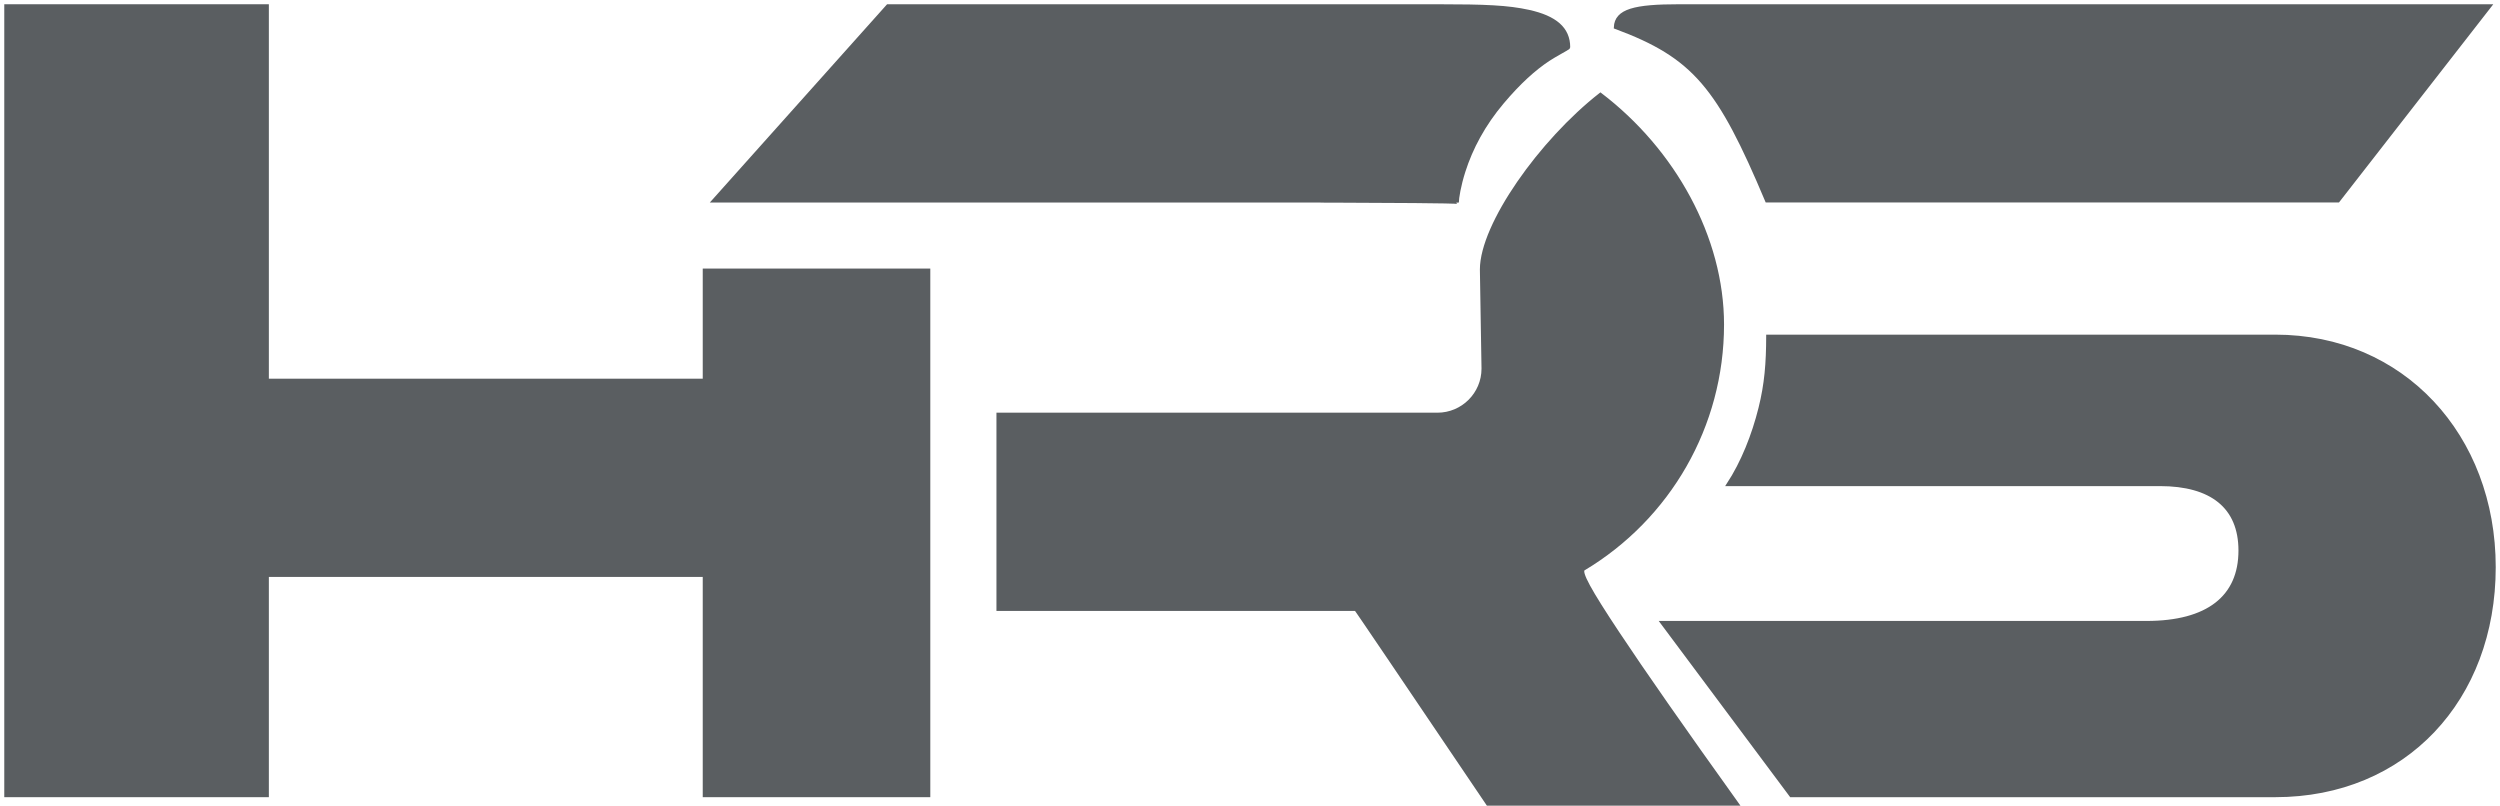
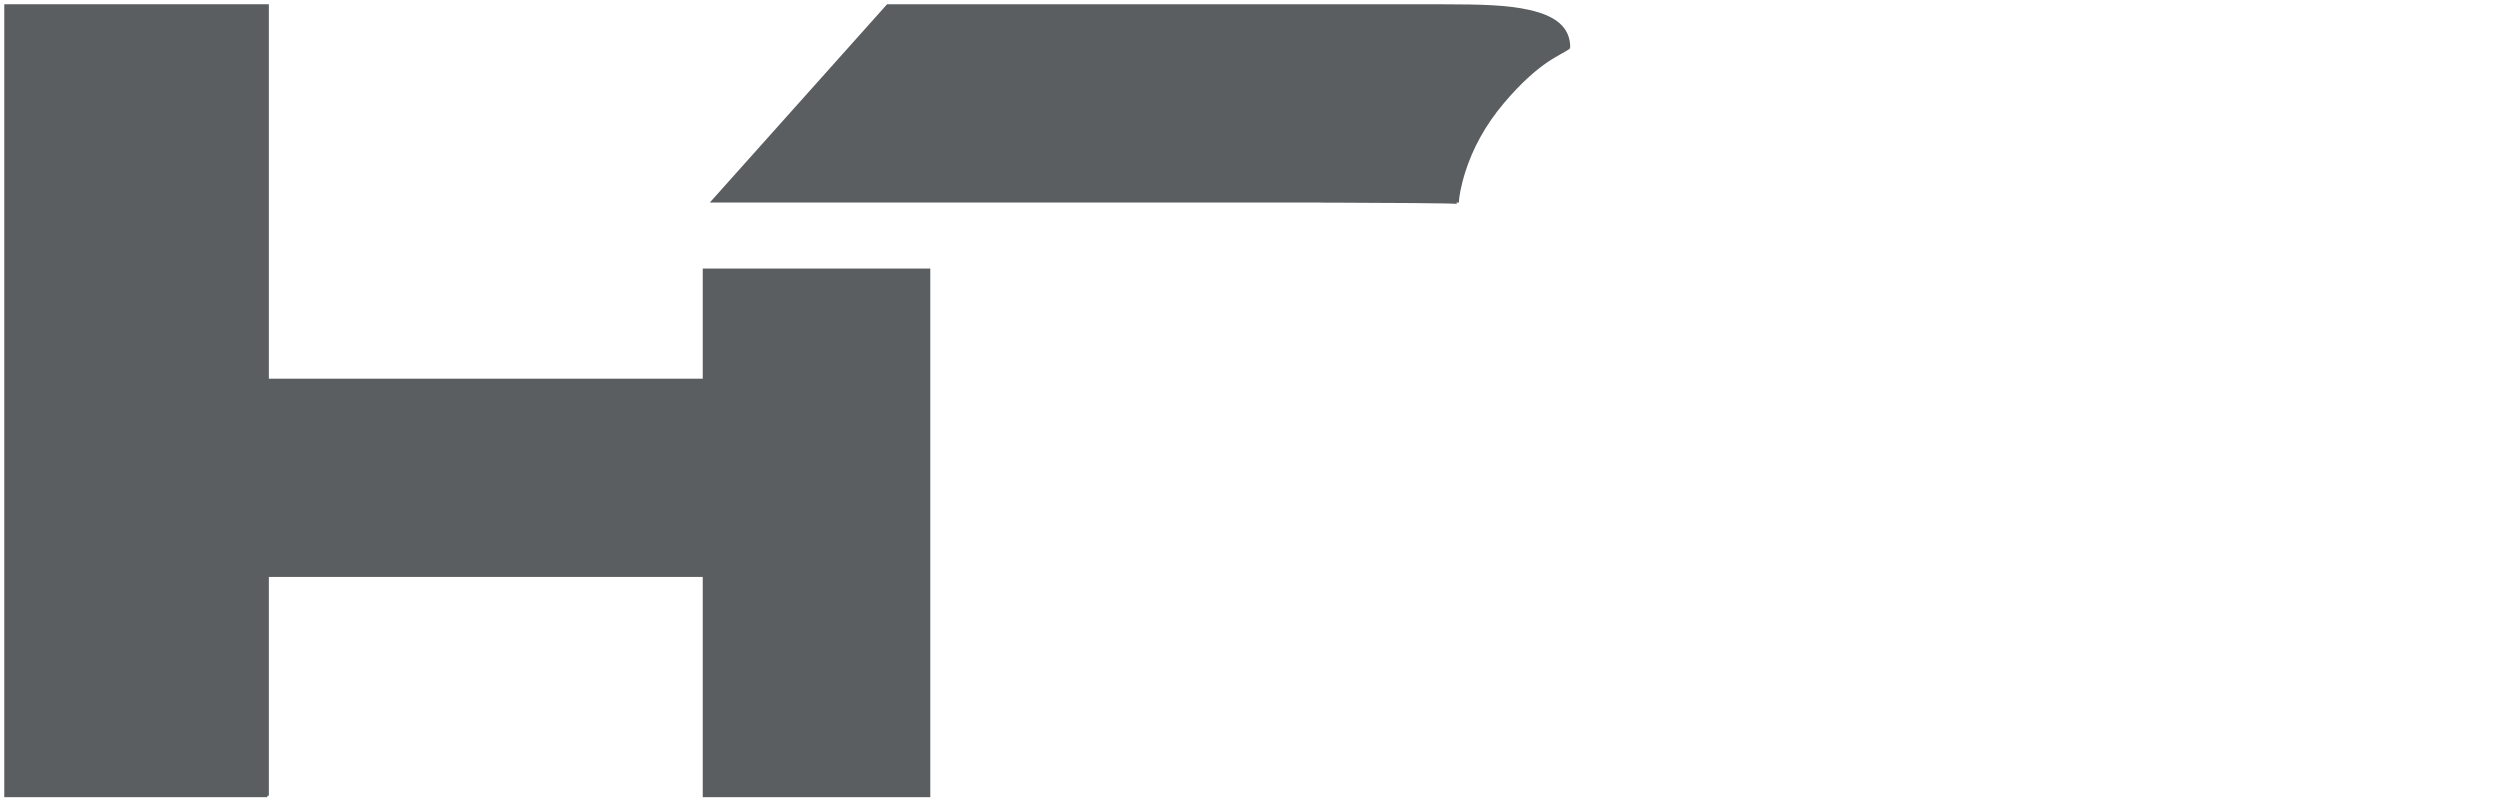
<svg xmlns="http://www.w3.org/2000/svg" width="422" height="136" viewBox="0 0 422 136">
  <g fill="#5A5E61" fill-rule="evenodd" stroke="#5A5E61" stroke-width=".5" transform="translate(.722 .718)">
-     <path d="M44.411,133.596 L44.411,96.417 L118.15,96.417 L118.15,133.596 L156.063,133.596 L156.063,44.865 L118.15,44.865 L118.15,63.455 L44.411,63.455 L44.411,0.25 L0.25,0.25 L0.25,133.596 L44.411,133.596 Z" />
+     <path d="M44.411,133.596 L44.411,96.417 L118.15,96.417 L118.15,133.596 L156.063,133.596 L156.063,44.865 L118.15,44.865 L118.15,63.455 L44.411,63.455 L44.411,0.25 L0.25,0.25 L0.25,133.596 L44.411,133.596 " />
    <path d="M149.131,0.25 L119.655,33.218 C161.521,33.22 192.944,33.221 213.923,33.221 C224.46,33.221 232.362,33.221 237.63,33.22 C240.264,33.22 242.24,33.22 243.557,33.219 C244.215,33.219 244.709,33.219 245.038,33.219 C193.625,33.255 245.283,33.177 245.283,33.468 C245.283,32.711 245.635,30.574 246.39,28.209 C247.645,24.279 249.752,20.317 252.911,16.574 C255.731,13.233 258.259,10.955 260.648,9.369 C261.723,8.656 263.895,7.507 264.02,7.374 C264.065,7.326 264.08,7.295 264.08,7.265 C264.08,4.073 261.806,2.175 257.309,1.187 C253.816,0.421 250.095,0.25 241.913,0.25 C233.33,0.25 233.33,0.25 213.035,0.25 C186.909,0.25 186.883,0.25 149.131,0.25 Z" />
-     <path d="M167.728 102.155L227.957 102.155C227.957 102.155 227.958 102.154 227.959 102.154 227.963 102.154 227.967 102.155 227.97 102.155L227.999 102.155 227.996 102.16C228.14 102.183 228.141 102.185 228.159 102.21 228.197 102.248 228.197 102.248 228.206 102.26 228.23 102.292 228.23 102.292 228.265 102.342 228.316 102.414 228.397 102.529 228.507 102.689 228.726 103.006 229.063 103.499 229.519 104.168 230.429 105.504 231.812 107.542 233.668 110.281 237.366 115.741 242.942 123.989 250.396 135.025L292.577 135.025C283.447 122.28 276.71 112.631 272.365 106.078 267.663 98.987 265.868 95.796 266.608 95.353 281.031 86.725 290.046 71.178 290.046 54.072 290.046 39.387 281.845 24.644 269.431 15.187 259.319 23.089 249.333 37.201 249.333 44.773L249.607 61.508C249.607 65.753 246.162 69.194 241.913 69.194L167.728 69.194 167.728 102.155zM271.94 3.907C285.284 8.851 289.4 13.98 297.495 33.212L393.972 33.212 419.635.25C335.59.25 289.95.25 282.716.25 275.228.25 272.059 1.007 271.94 3.907z" />
-     <path d="M290.95,81.086 C322.421,81.086 322.525,81.086 343.613,81.086 C352.156,81.086 352.156,81.086 357.933,81.086 C360.298,81.086 360.298,81.086 361.963,81.086 C363.275,81.086 363.275,81.086 363.88,81.086 C372.547,81.086 377.38,84.853 377.38,92.219 C377.38,100.056 371.945,104.348 361.602,104.348 L279.768,104.348 L301.586,133.596 C354.532,133.596 354.555,133.596 383.339,133.596 C405.259,133.596 420.307,117.305 420.307,95.024 C420.307,72.83 404.877,56.019 383.339,56.019 L297.661,56.019 C297.651,60.591 297.377,64.104 296.363,68.169 C295.23,72.716 293.415,77.327 290.95,81.086 Z" />
  </g>
</svg>